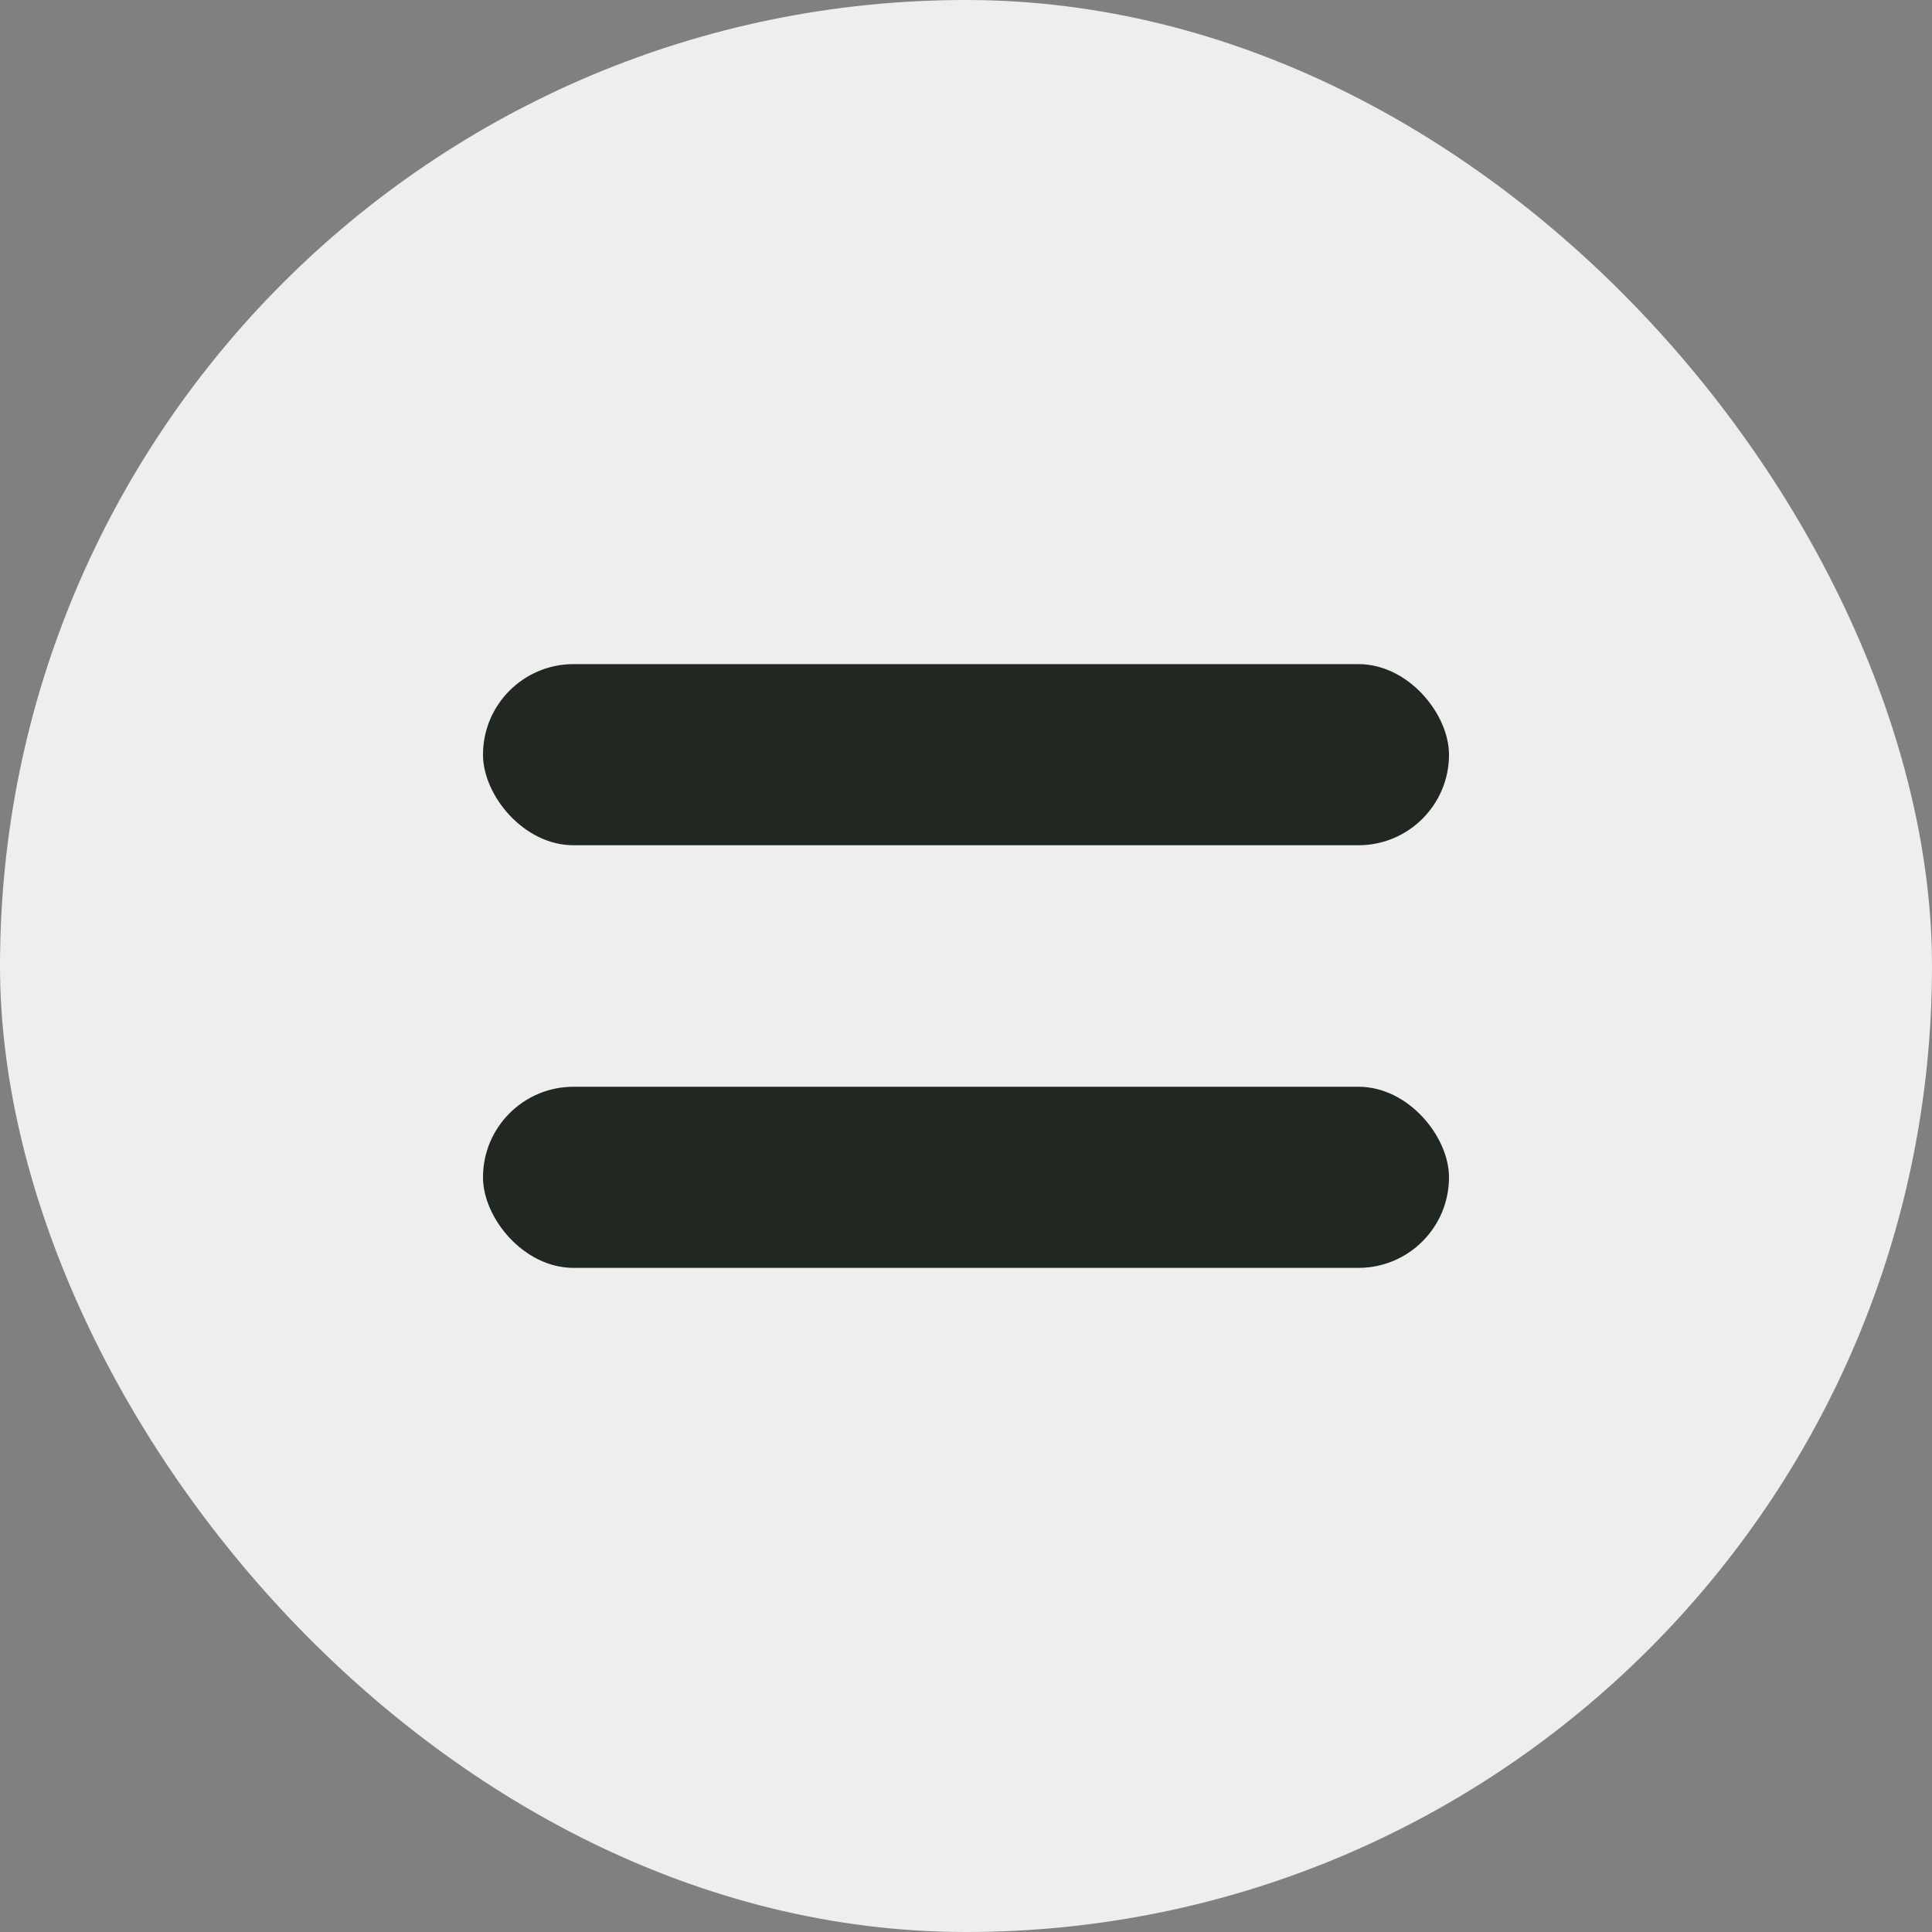
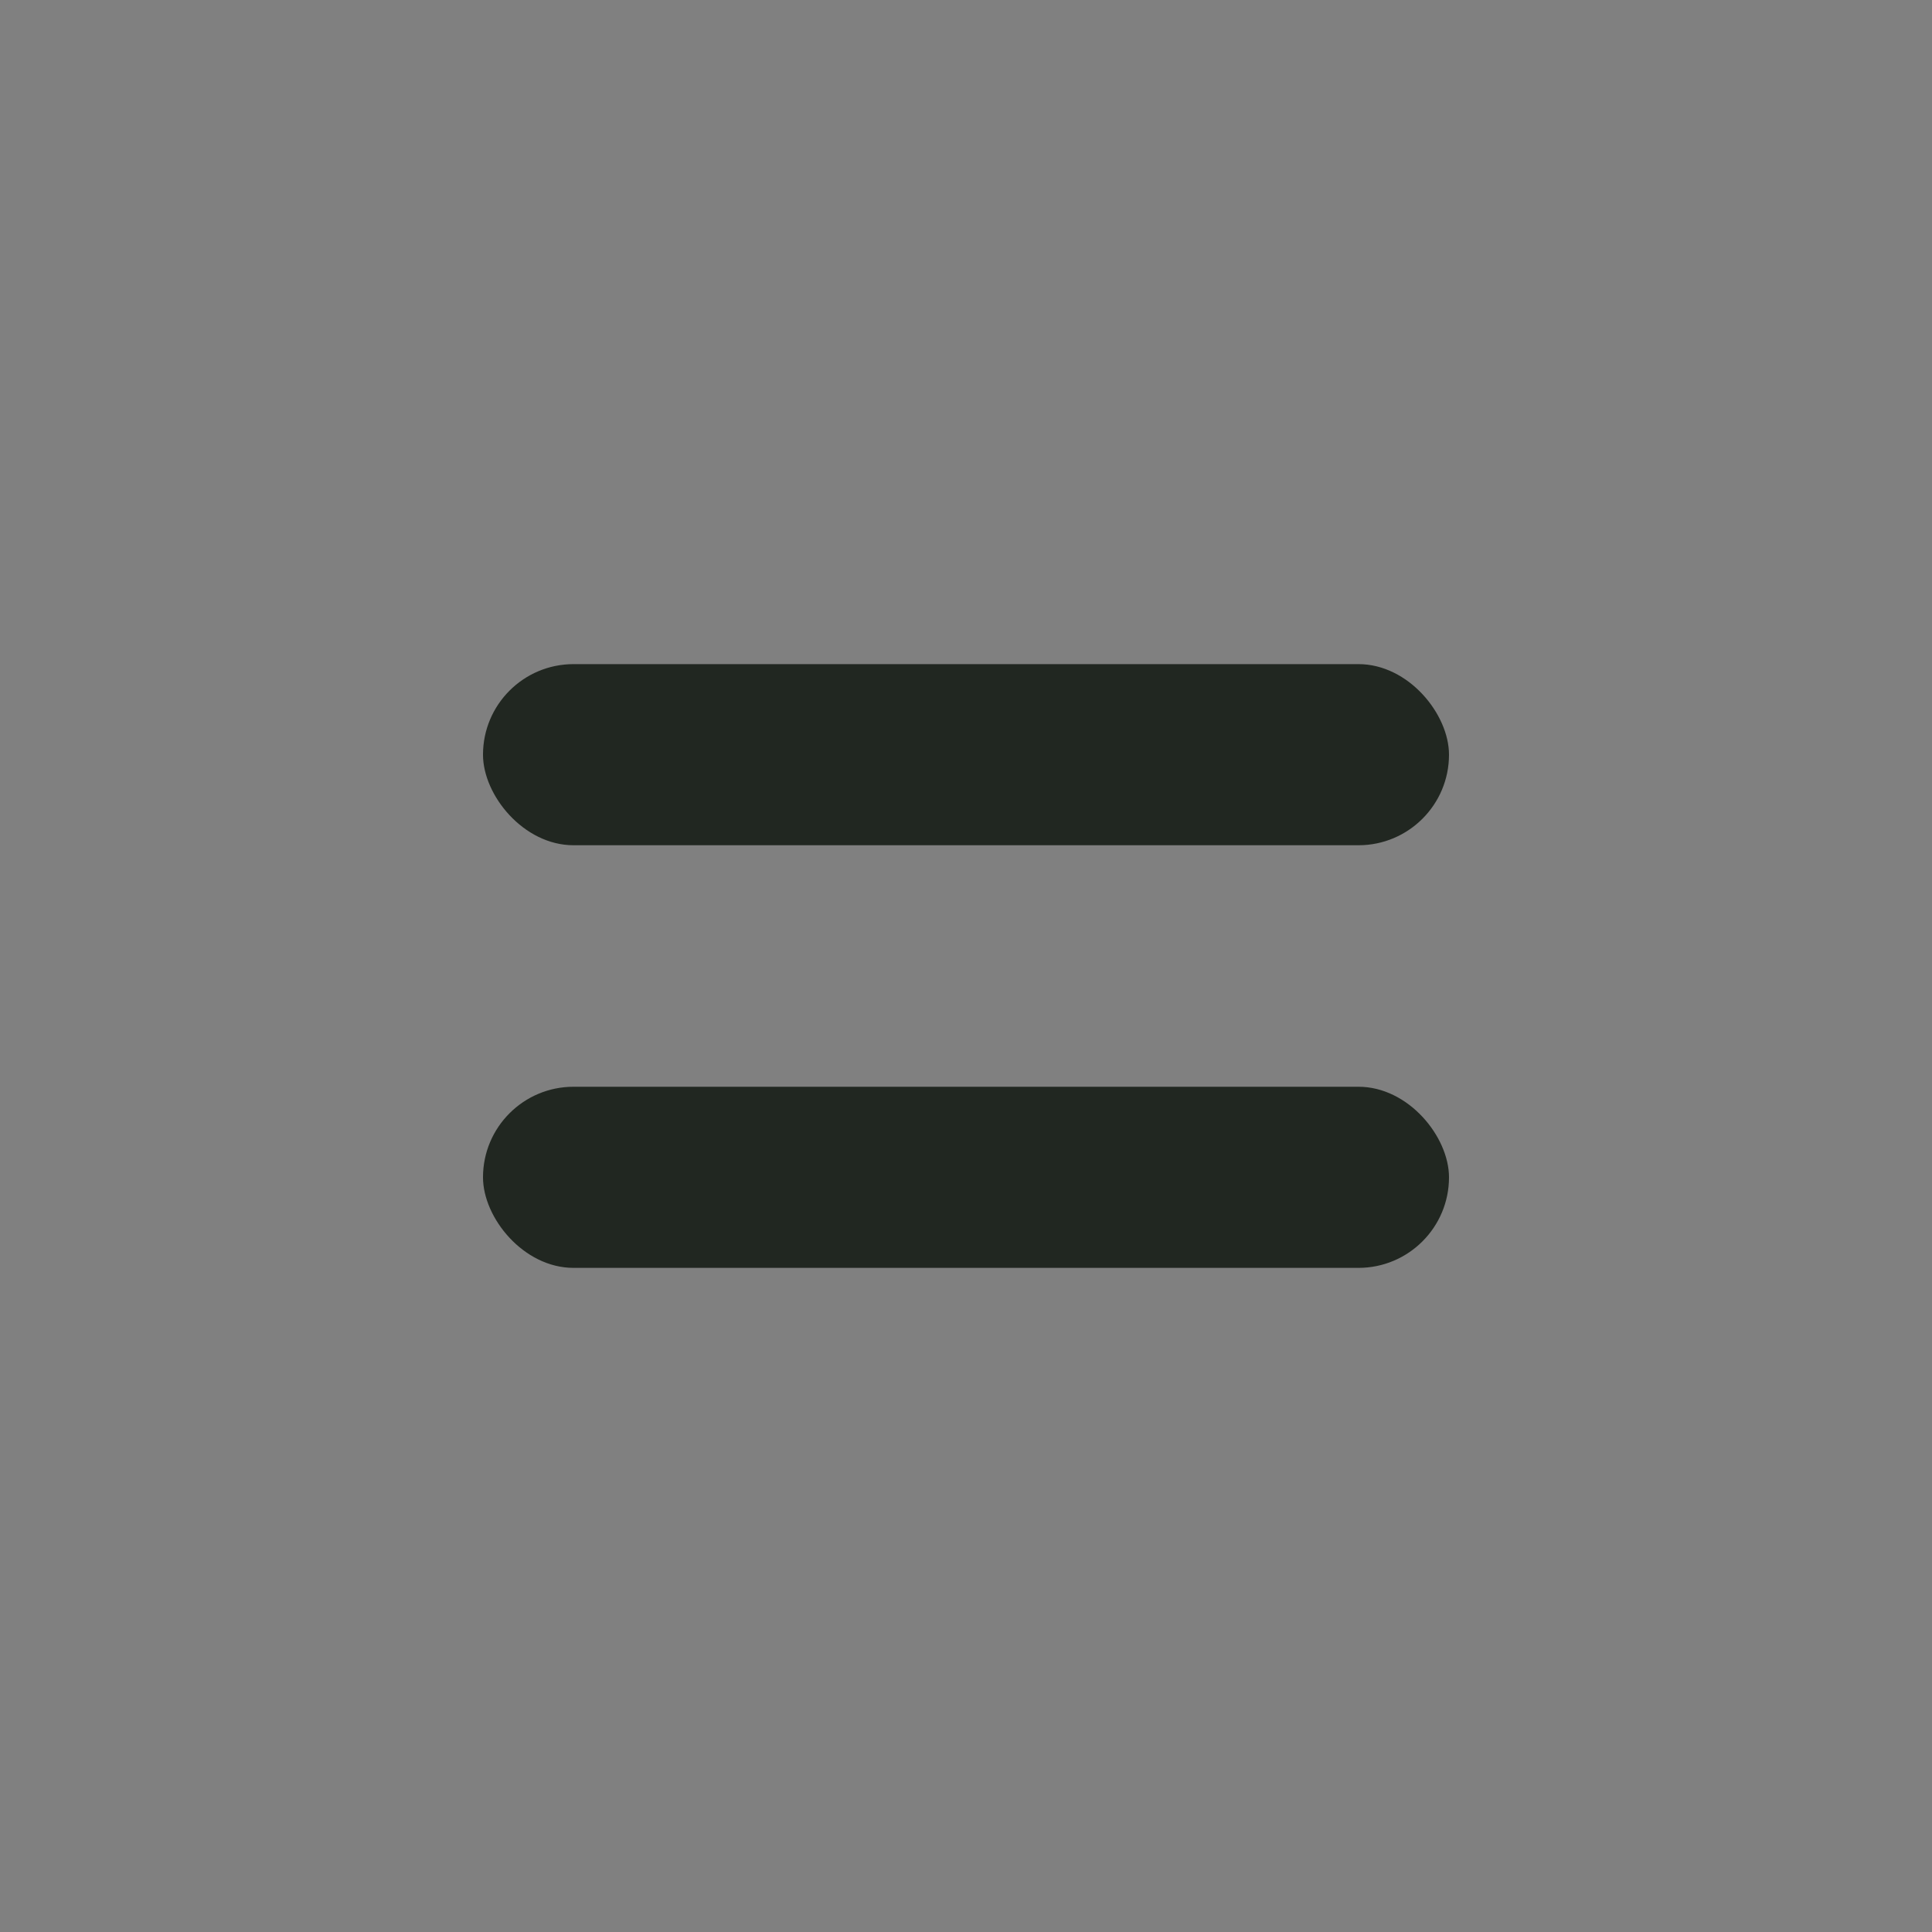
<svg xmlns="http://www.w3.org/2000/svg" width="16" height="16" fill="none" viewBox="0 0 16 16">
  <rect x="0" y="0" width="16" height="16" fill="#808080" stroke="none" />
-   <rect width="16" height="16" fill="#EDEEED" rx="8" />
  <rect width="8" height="1.5" x="4" y="5.5" fill="#212721" rx=".75" />
  <rect width="8" height="1.5" x="4" y="9" fill="#212721" rx=".75" />
</svg>